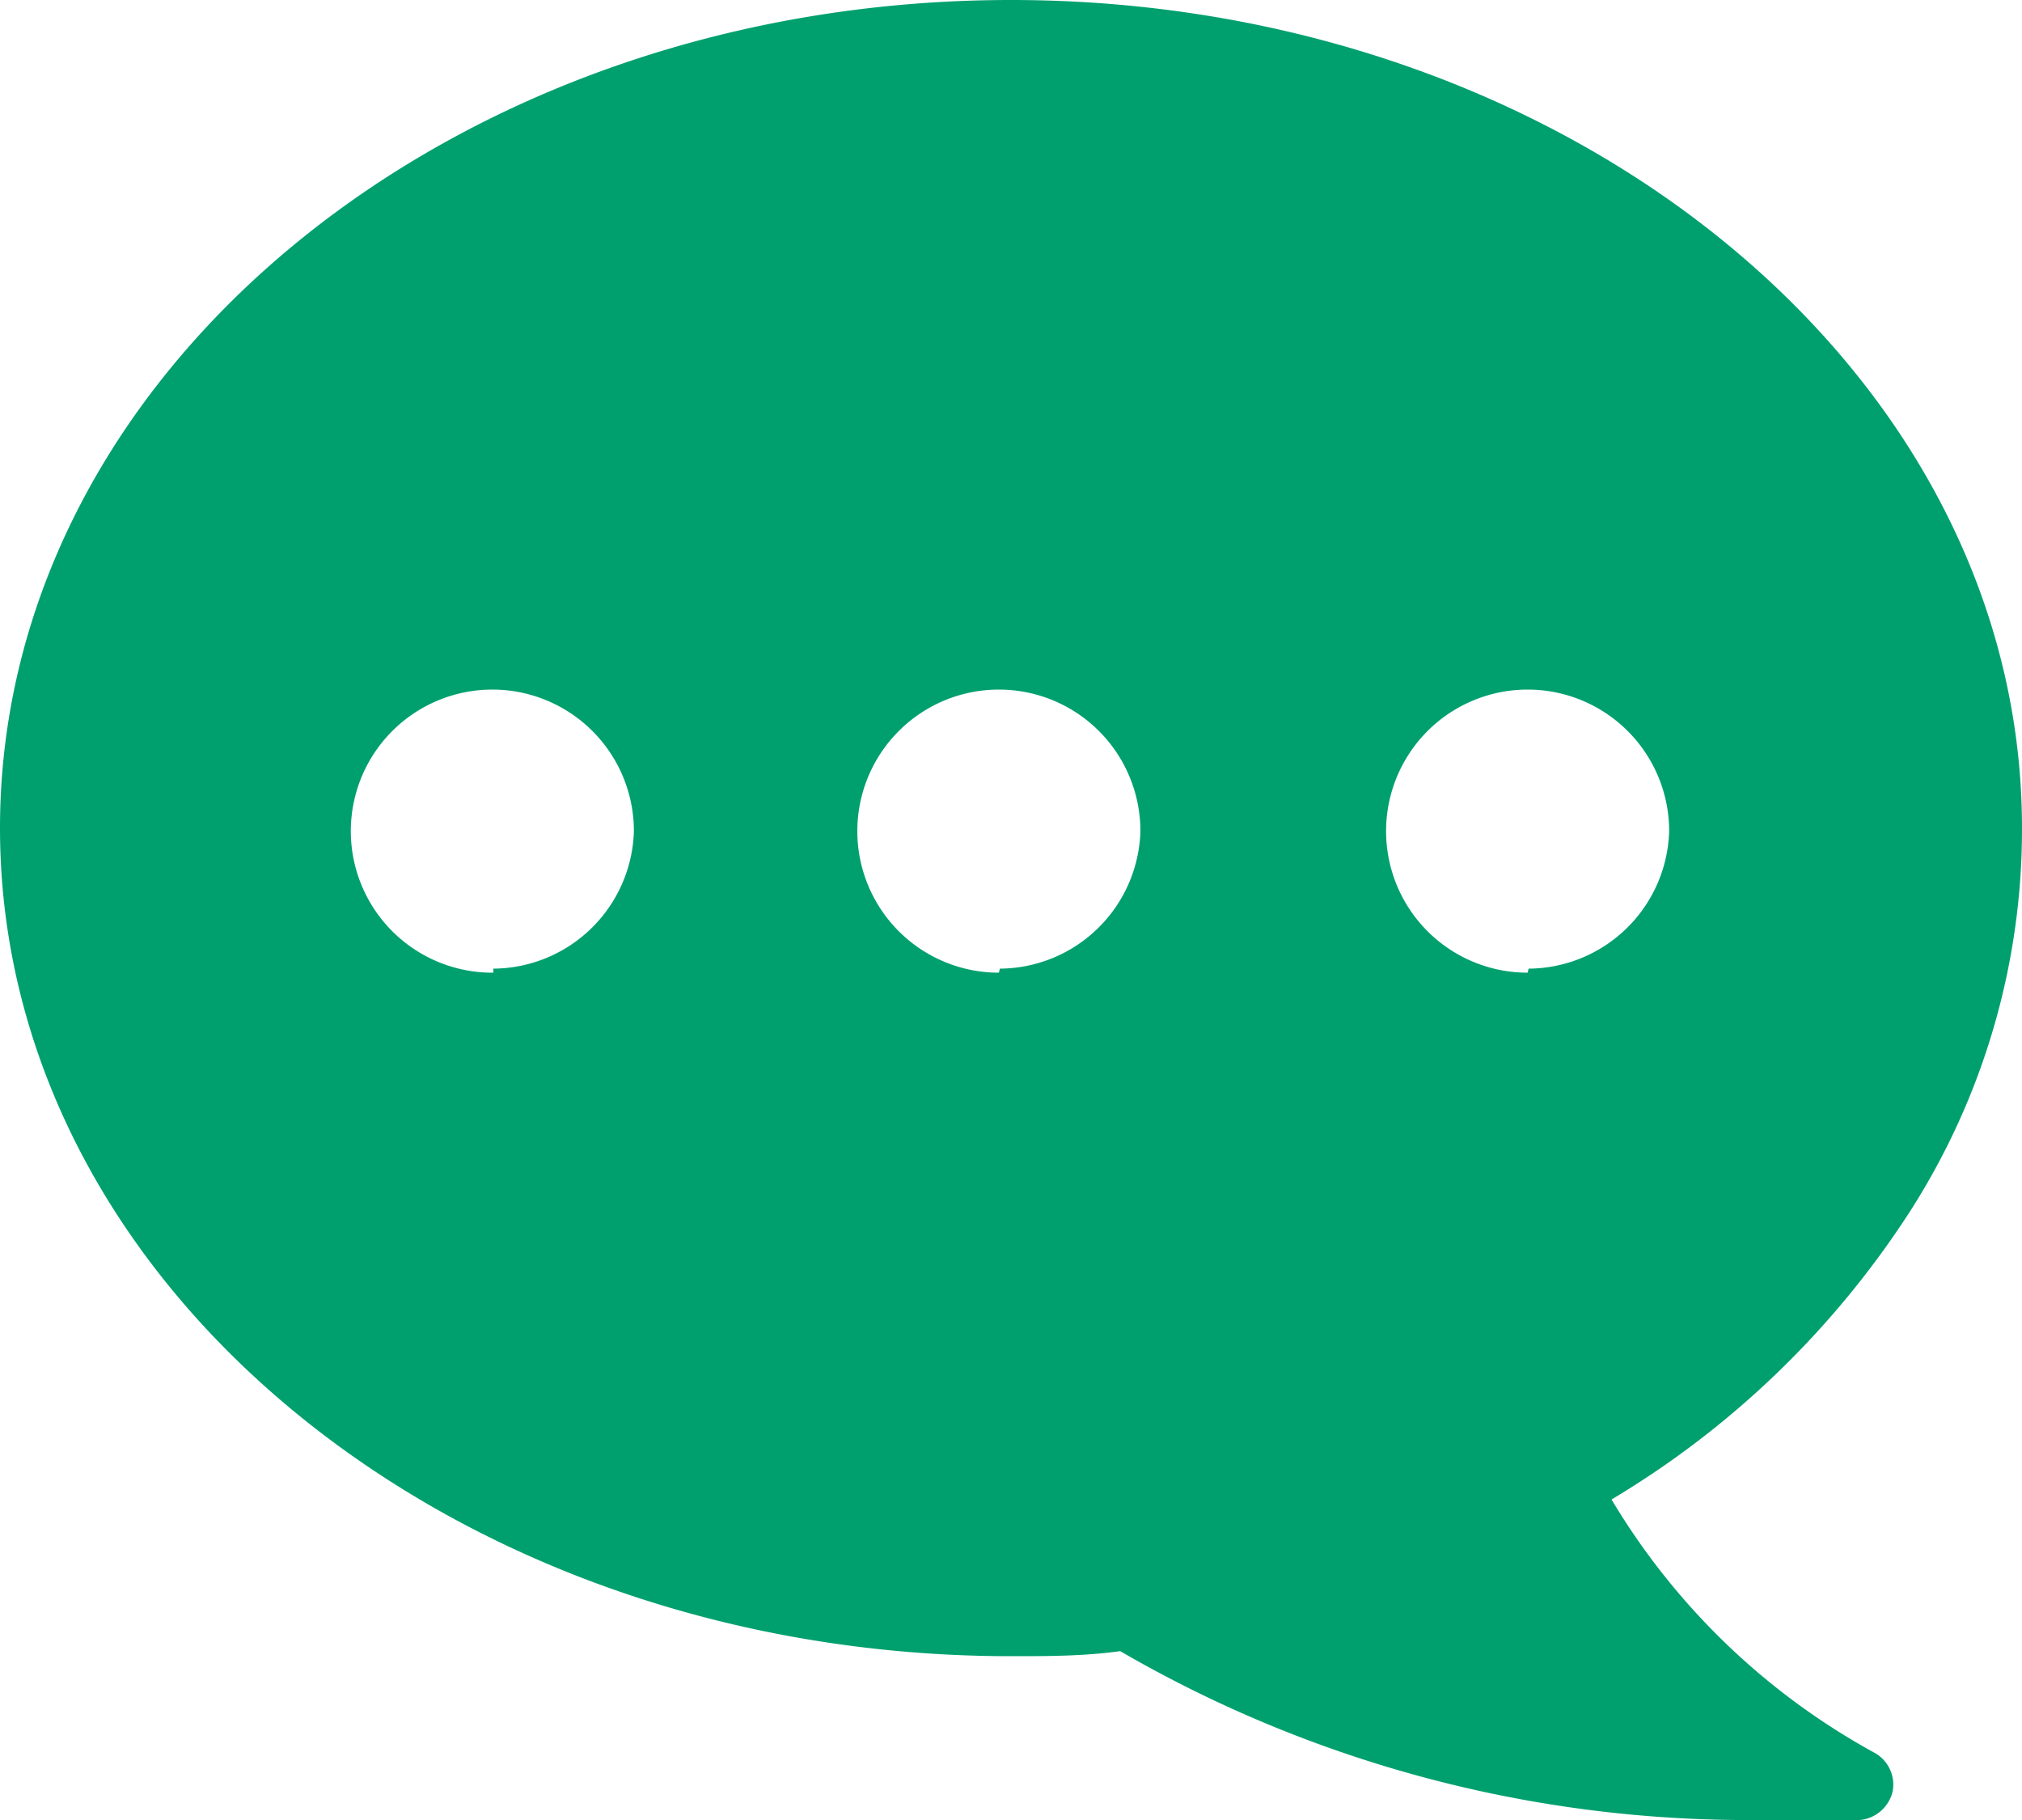
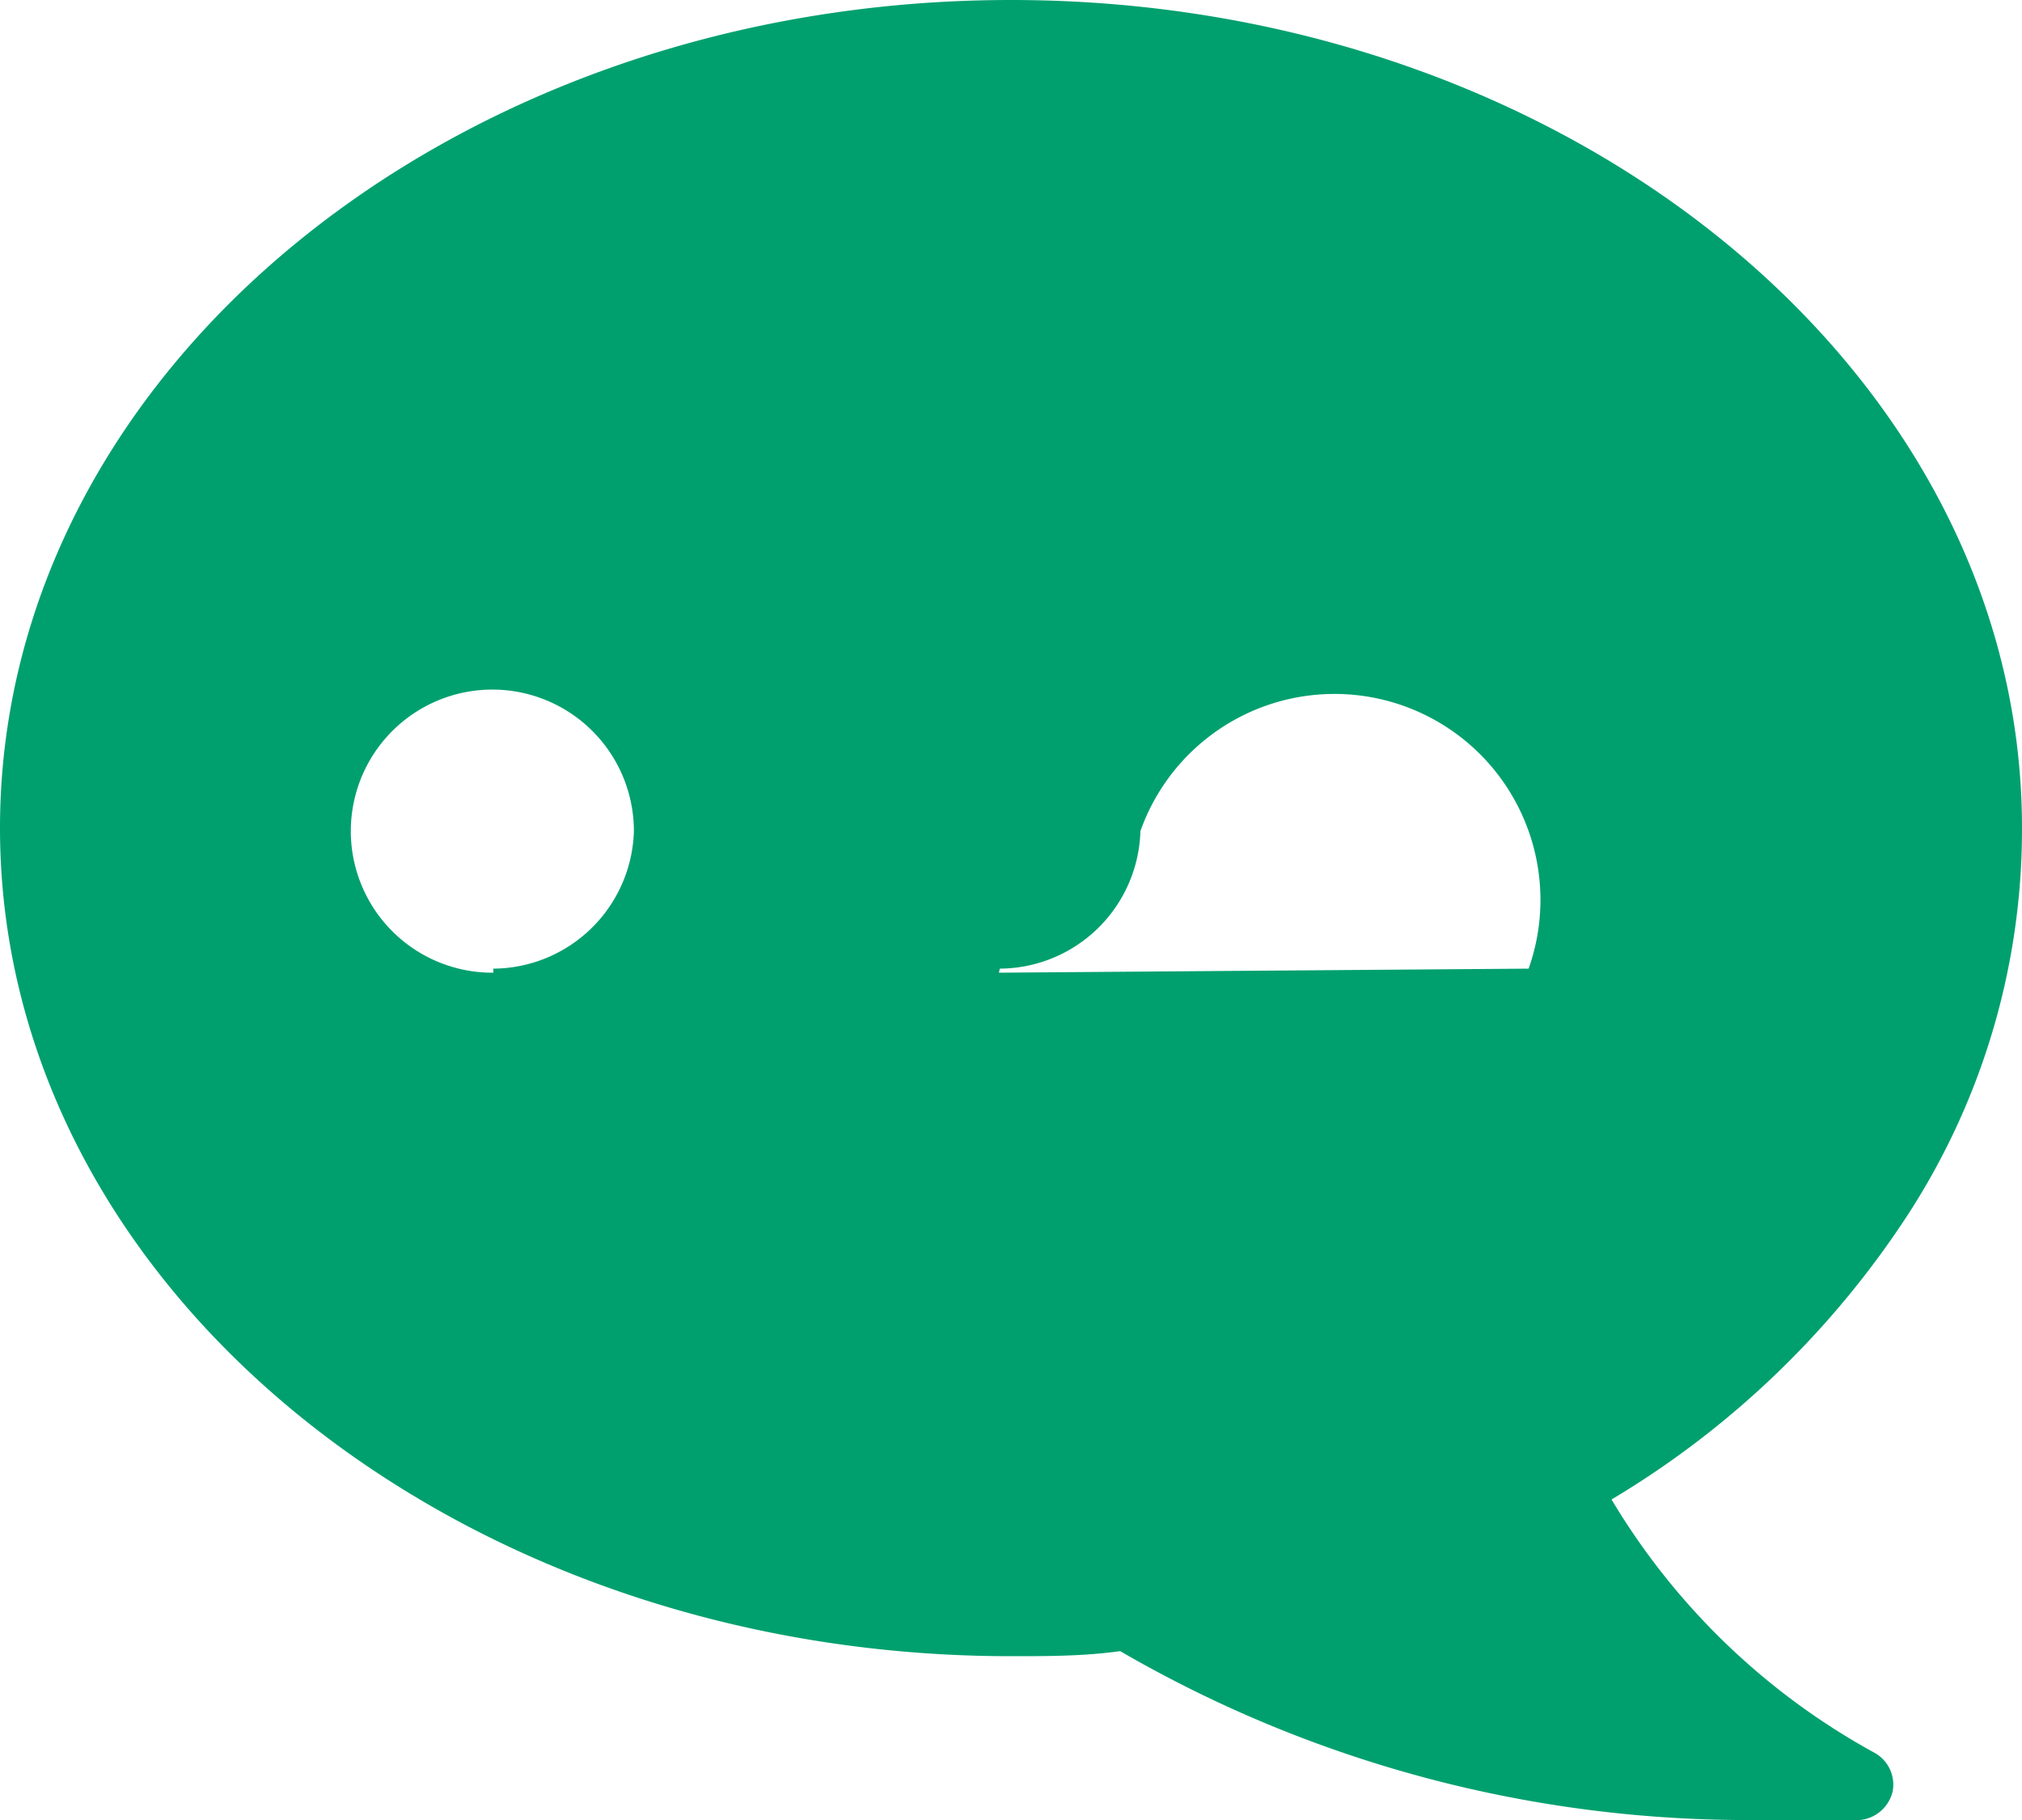
<svg xmlns="http://www.w3.org/2000/svg" viewBox="0 0 20 18">
  <defs>
    <style>.cls-1{fill:#00a06e;}</style>
  </defs>
  <g id="レイヤー_2" data-name="レイヤー 2">
    <g id="グロナビ">
-       <path class="cls-1" d="M18.88,12A7,7,0,0,0,20,8.19C20,3.67,15.51,0,10,0S0,3.67,0,8.19s4.49,8.19,10,8.19c.36,0,.72,0,1.08-.05h0A12.37,12.37,0,0,0,17.4,18c.32,0,.63,0,1,0a.37.37,0,0,0,.32-.28.36.36,0,0,0-.17-.38,6.87,6.87,0,0,1-2.61-2.51A9,9,0,0,0,18.88,12Zm-14-2.38a1.4,1.4,0,1,1,1.39-1.4A1.4,1.4,0,0,1,4.88,9.58Zm5,0a1.4,1.4,0,1,1,1.4-1.4A1.4,1.4,0,0,1,9.89,9.58Zm5.23,0a1.4,1.4,0,1,1,1.4-1.4A1.4,1.4,0,0,1,15.12,9.58Z" />
+       <path class="cls-1" d="M18.88,12A7,7,0,0,0,20,8.19C20,3.67,15.51,0,10,0S0,3.67,0,8.19s4.49,8.19,10,8.19c.36,0,.72,0,1.08-.05h0A12.37,12.37,0,0,0,17.4,18c.32,0,.63,0,1,0a.37.37,0,0,0,.32-.28.36.36,0,0,0-.17-.38,6.87,6.87,0,0,1-2.61-2.51A9,9,0,0,0,18.88,12Zm-14-2.38a1.4,1.4,0,1,1,1.39-1.4A1.4,1.4,0,0,1,4.88,9.58Zm5,0a1.4,1.4,0,1,1,1.4-1.4A1.4,1.4,0,0,1,9.89,9.58Za1.4,1.4,0,1,1,1.4-1.4A1.4,1.4,0,0,1,15.12,9.58Z" />
    </g>
  </g>
</svg>